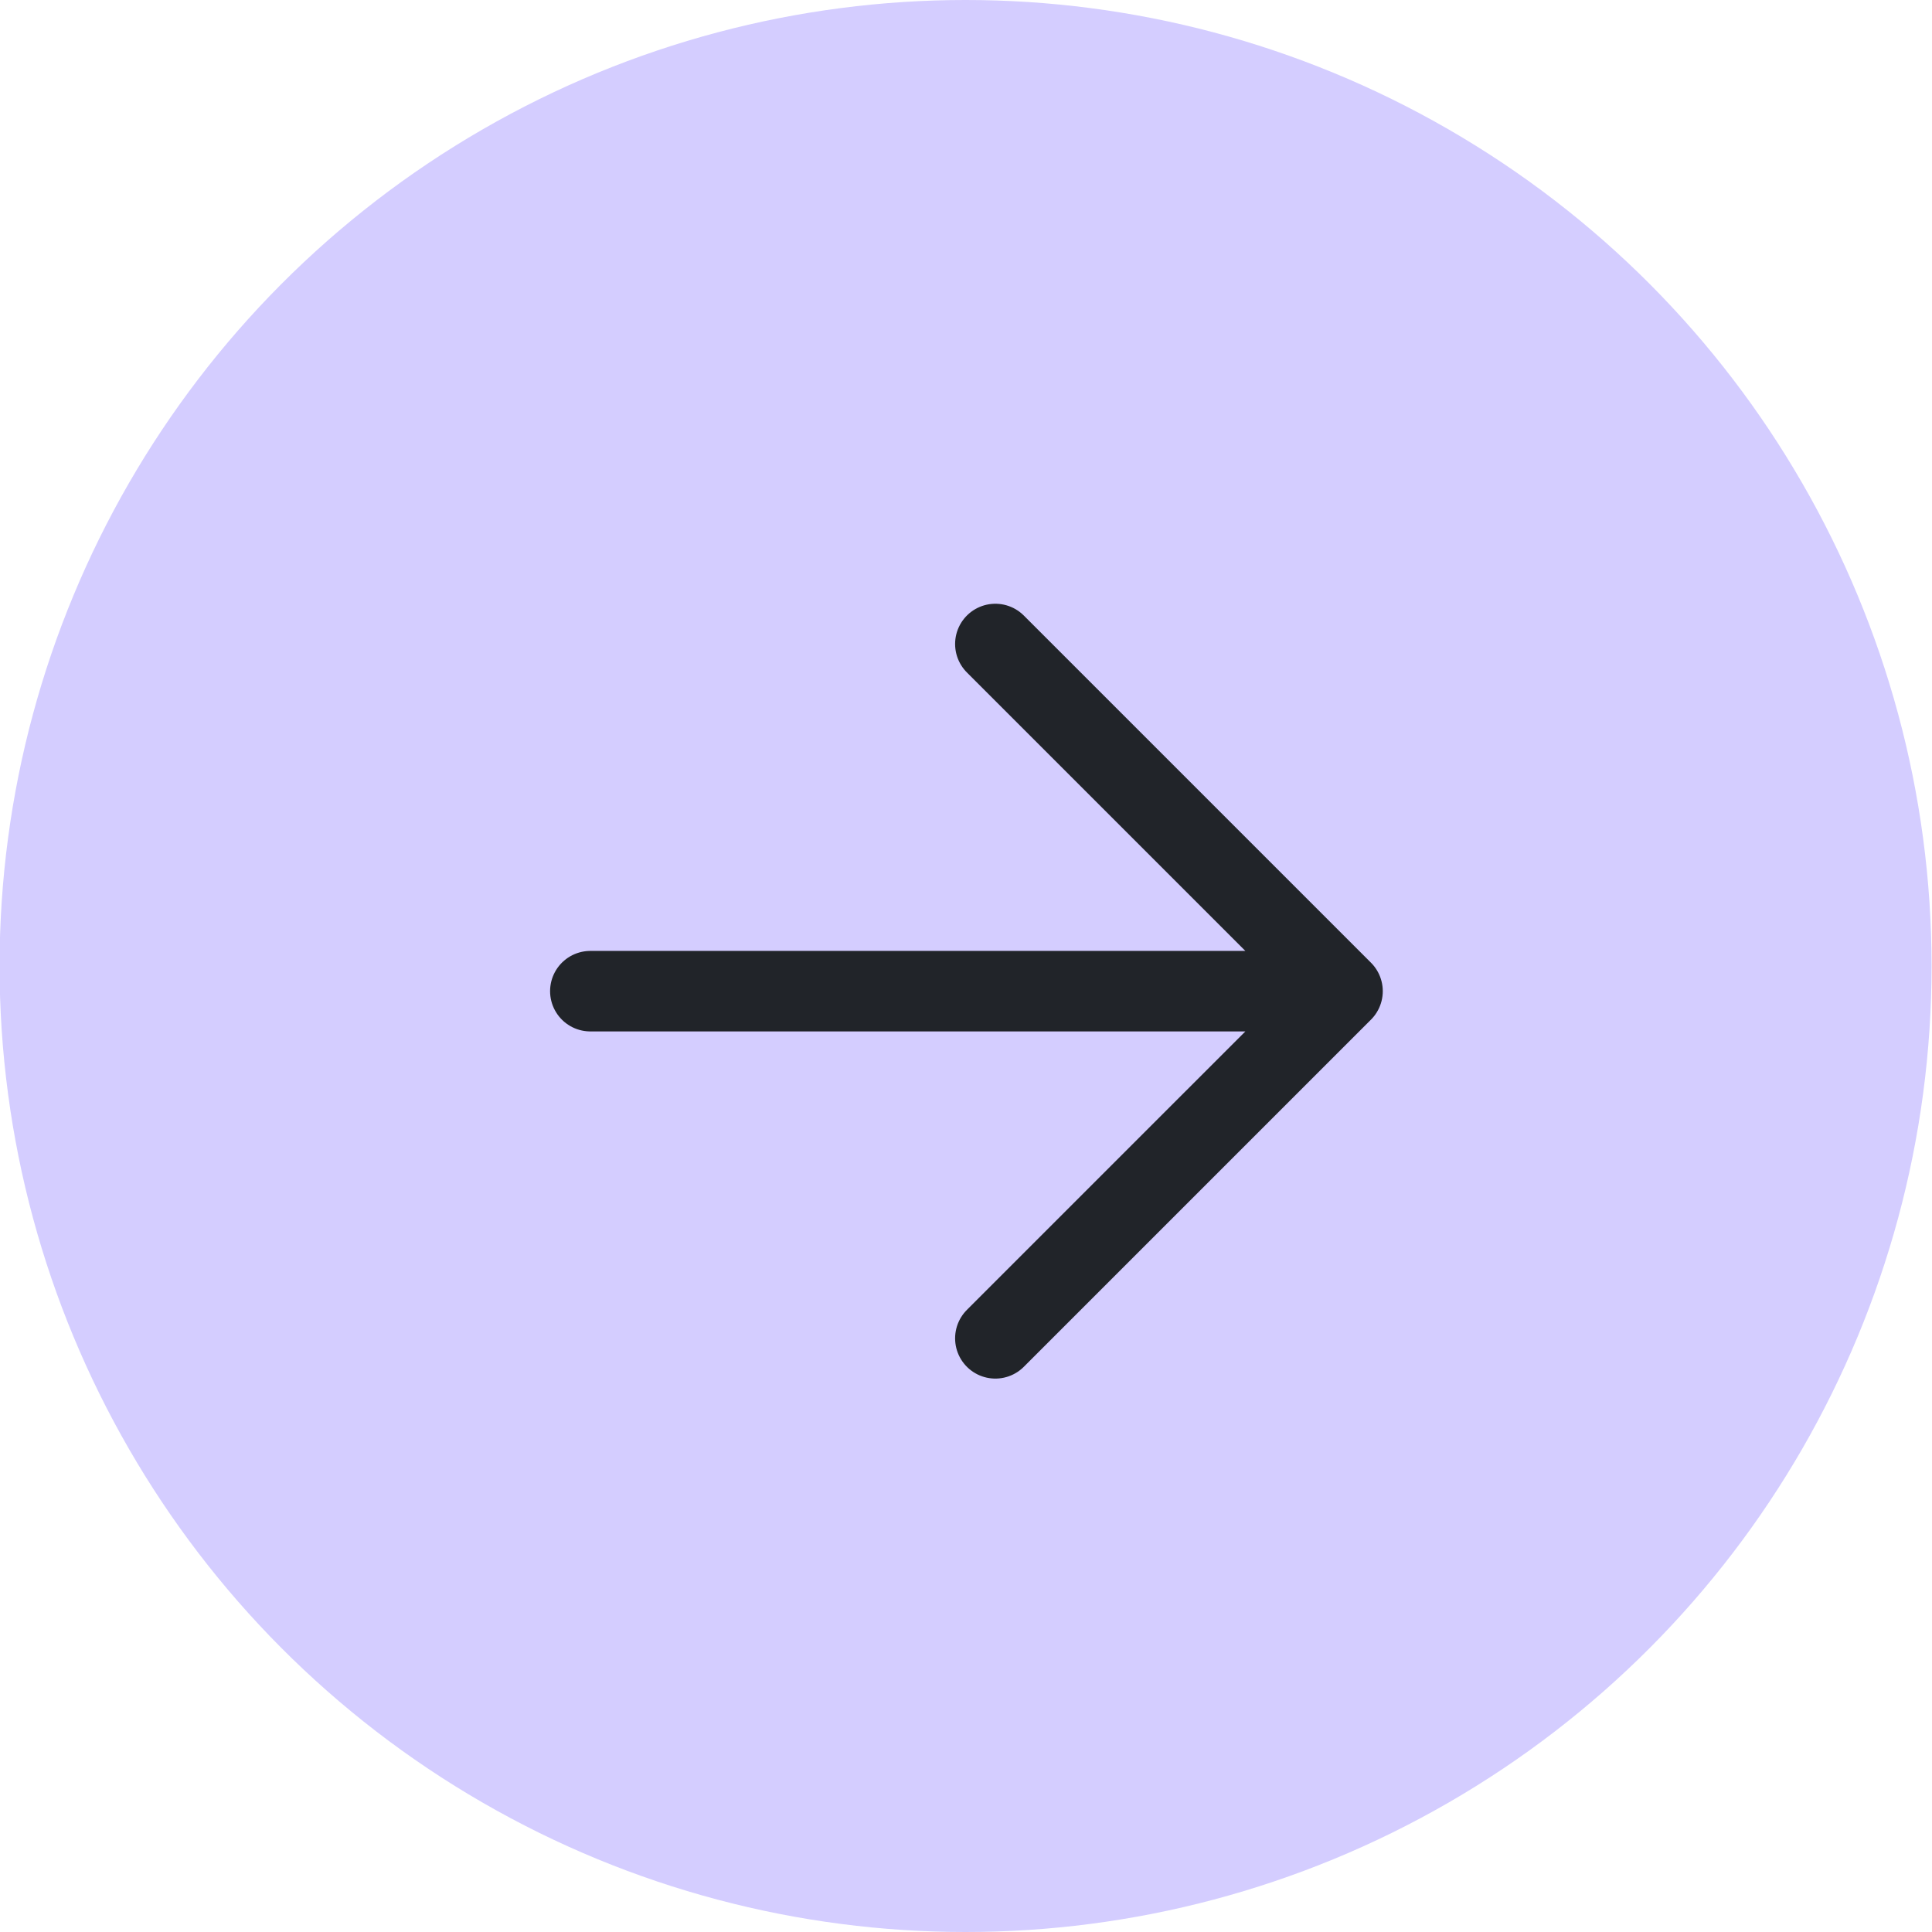
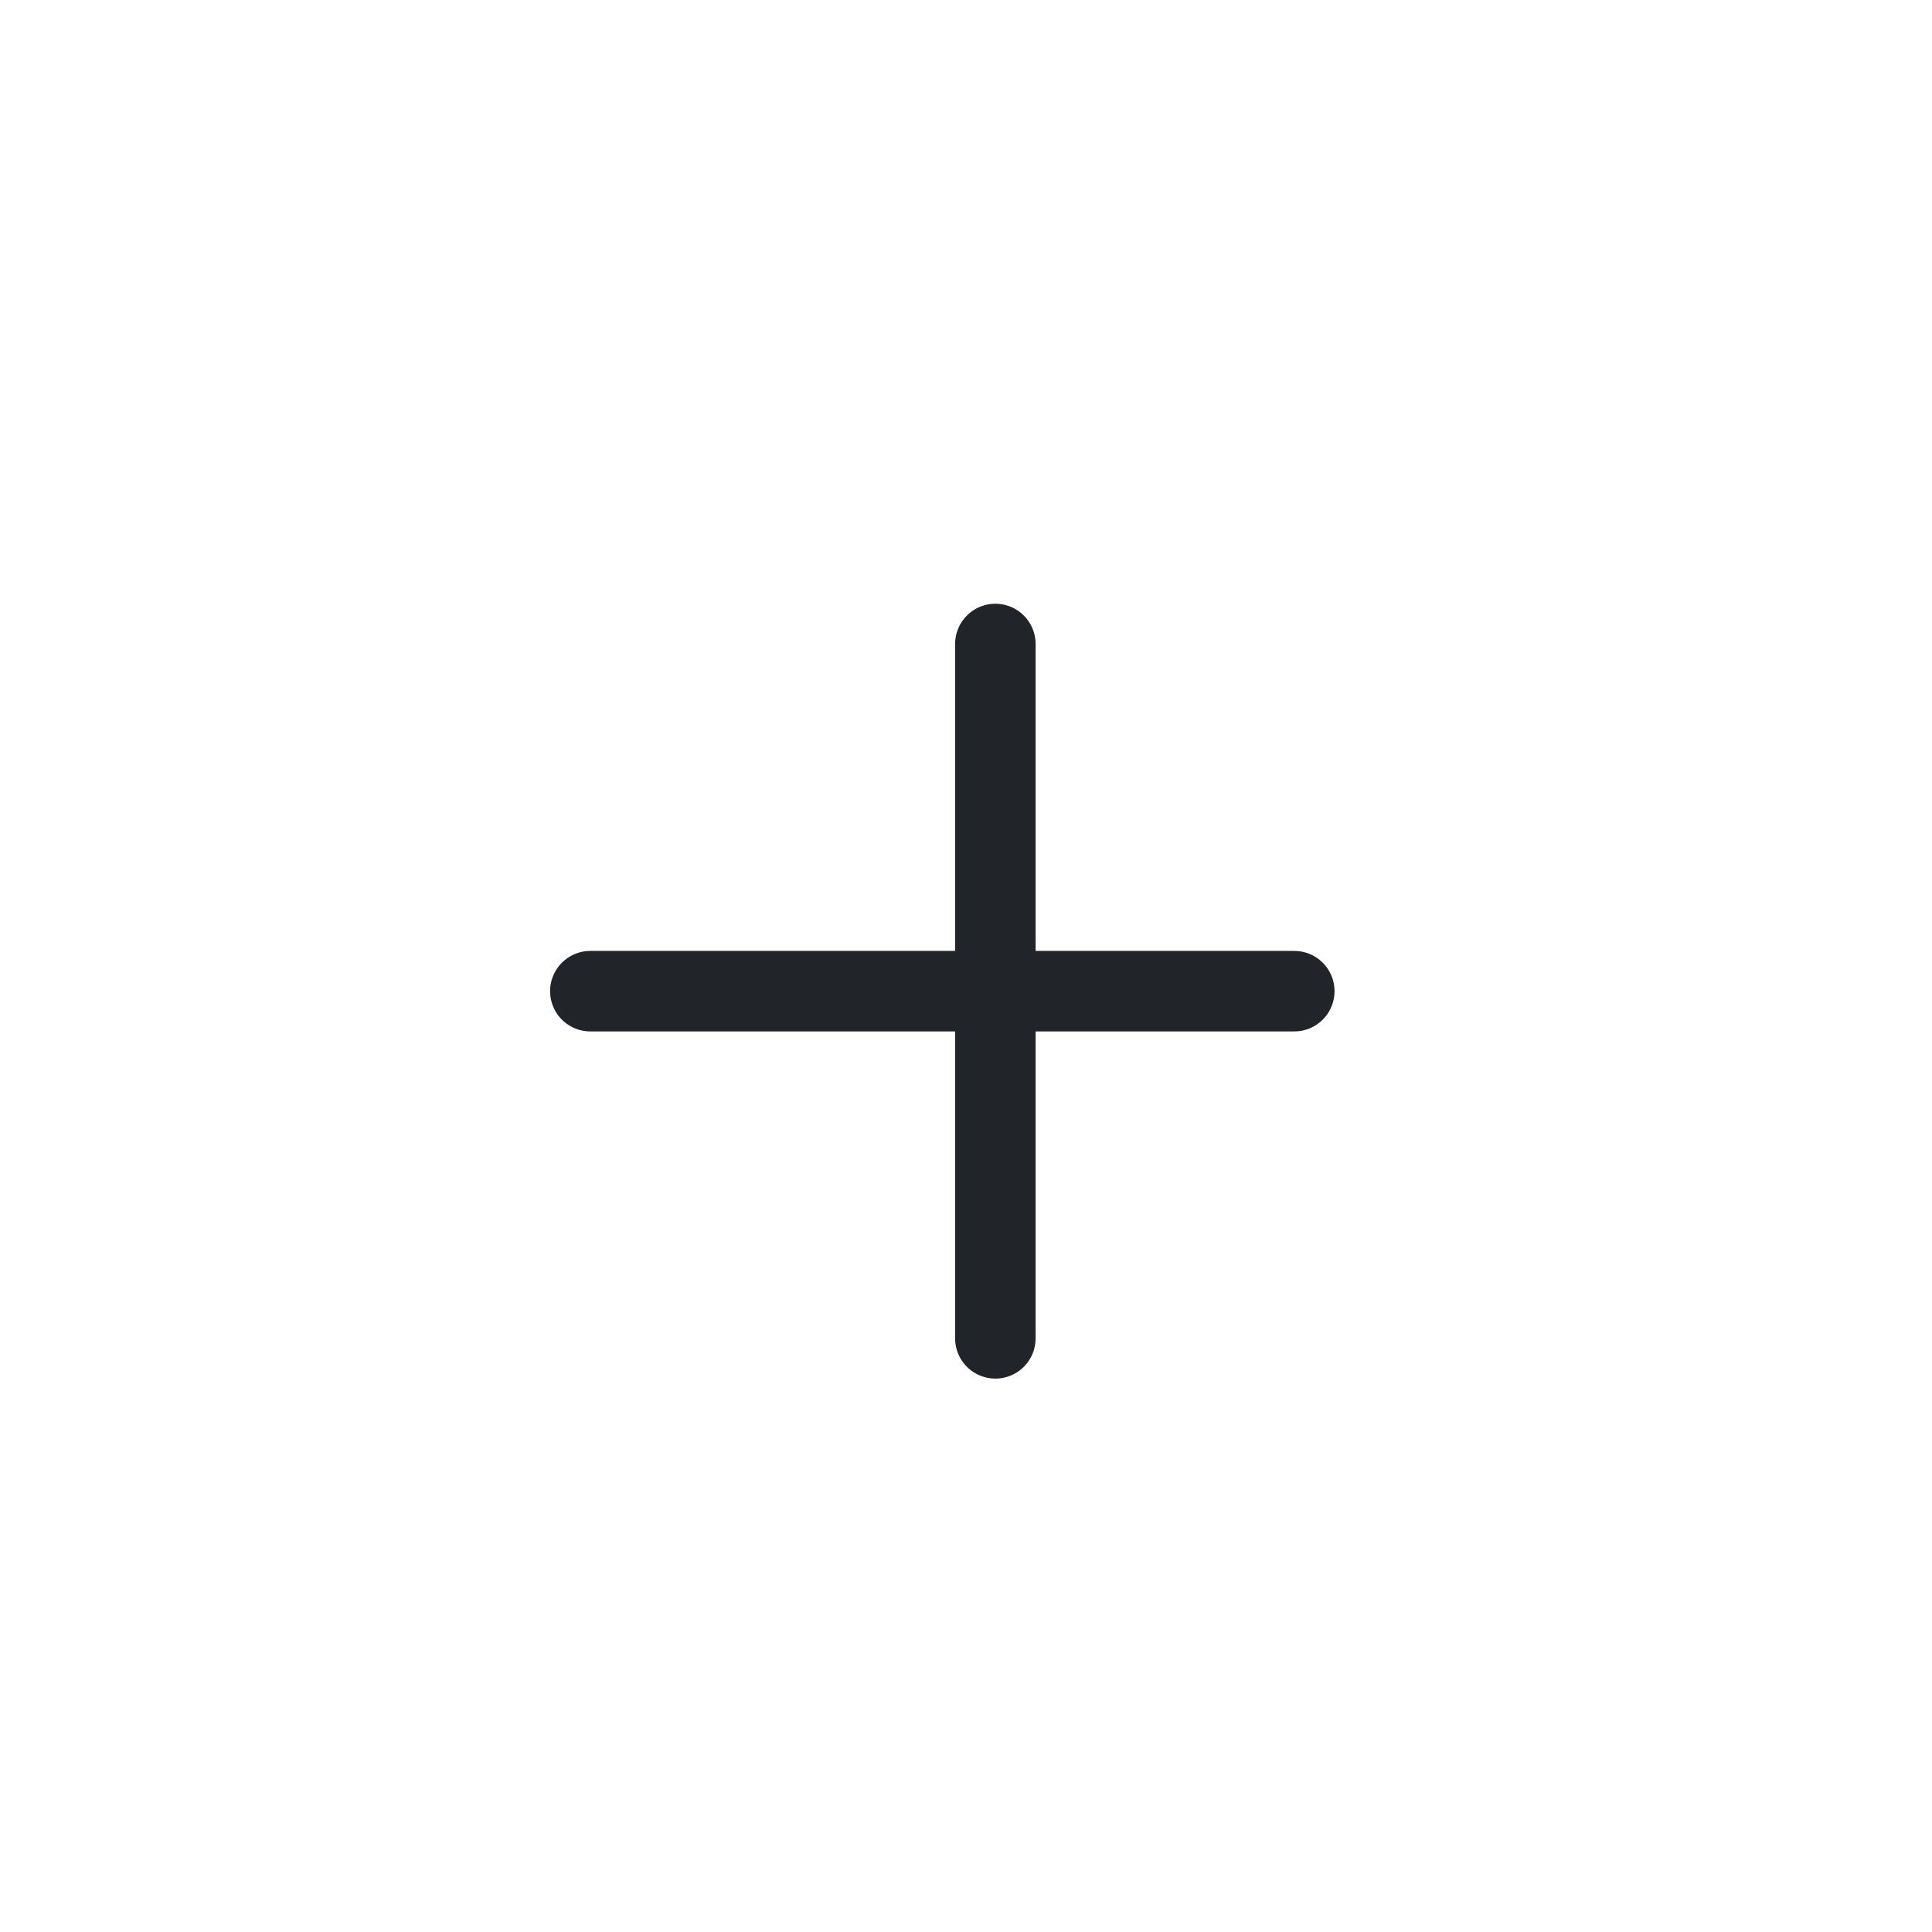
<svg xmlns="http://www.w3.org/2000/svg" width="36" height="36" viewBox="0 0 36 36" fill="none">
-   <circle cx="17.992" cy="18" r="18" transform="rotate(180 17.992 18)" fill="#D4CDFF" />
-   <path d="M18.547 12L25.016 18.469L18.547 24.938M24.117 18.469H11" stroke="#212429" stroke-width="1.5" stroke-linecap="round" stroke-linejoin="round" />
+   <path d="M18.547 12L18.547 24.938M24.117 18.469H11" stroke="#212429" stroke-width="1.5" stroke-linecap="round" stroke-linejoin="round" />
</svg>